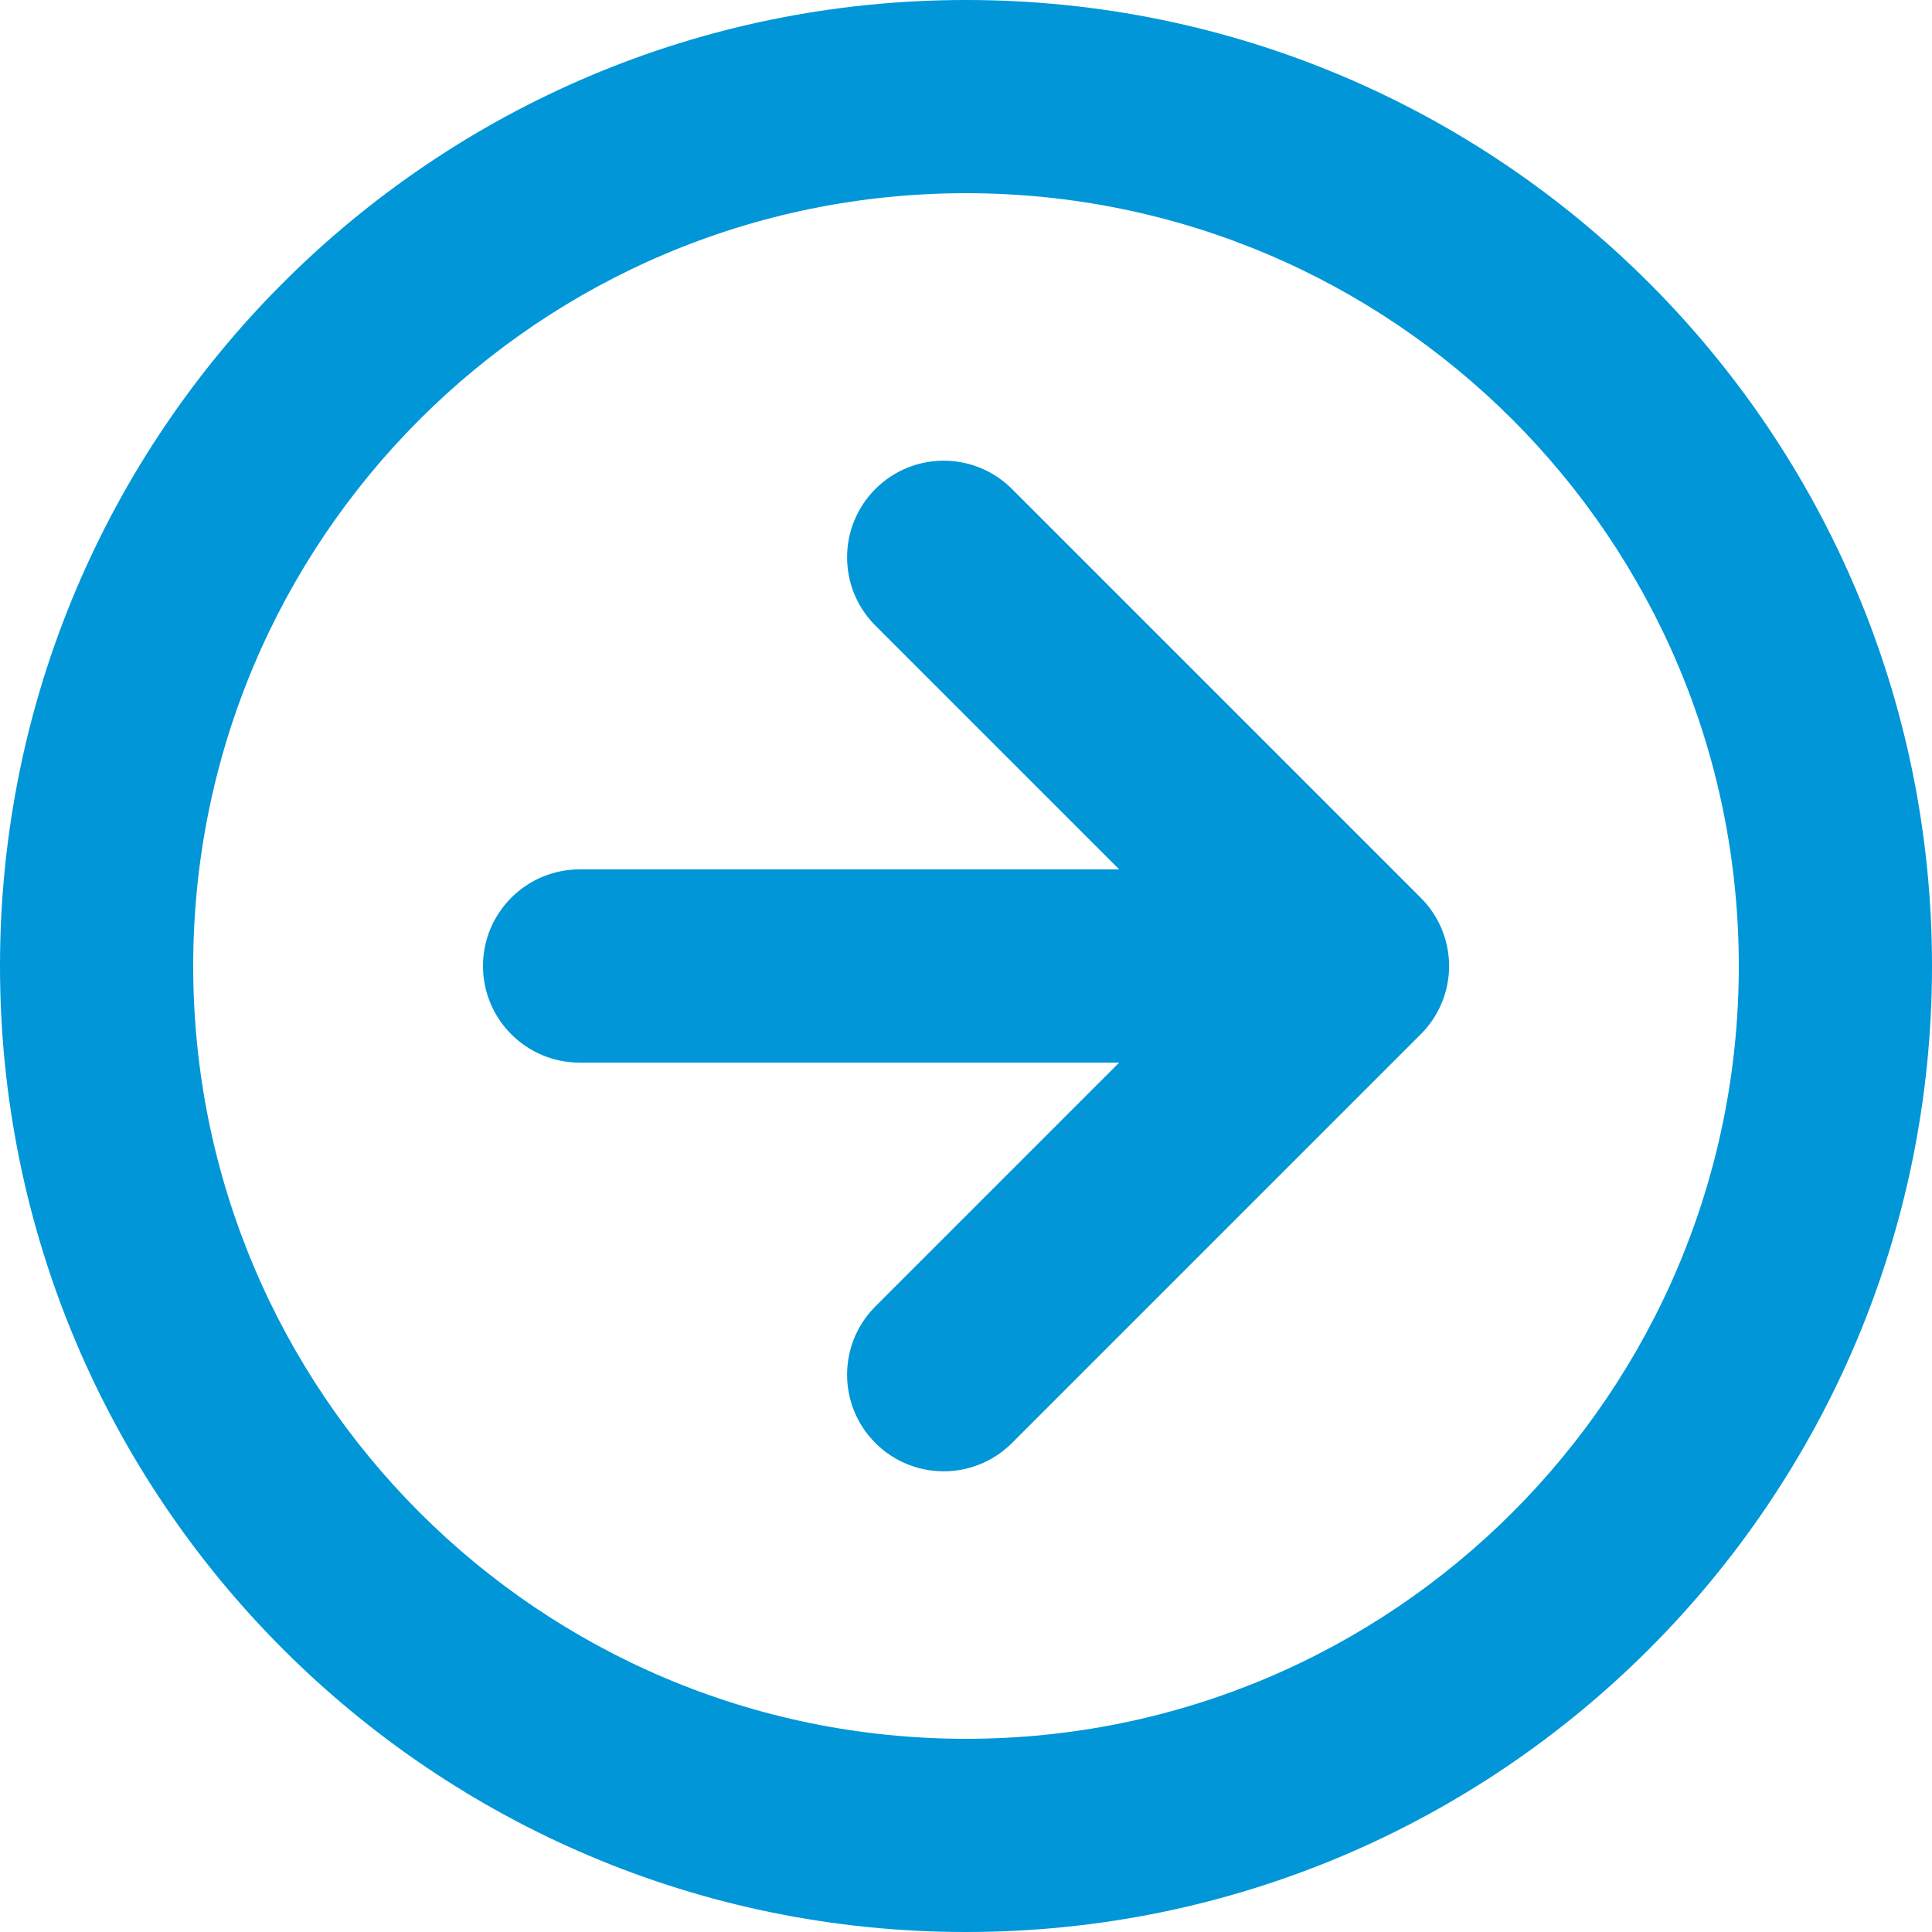
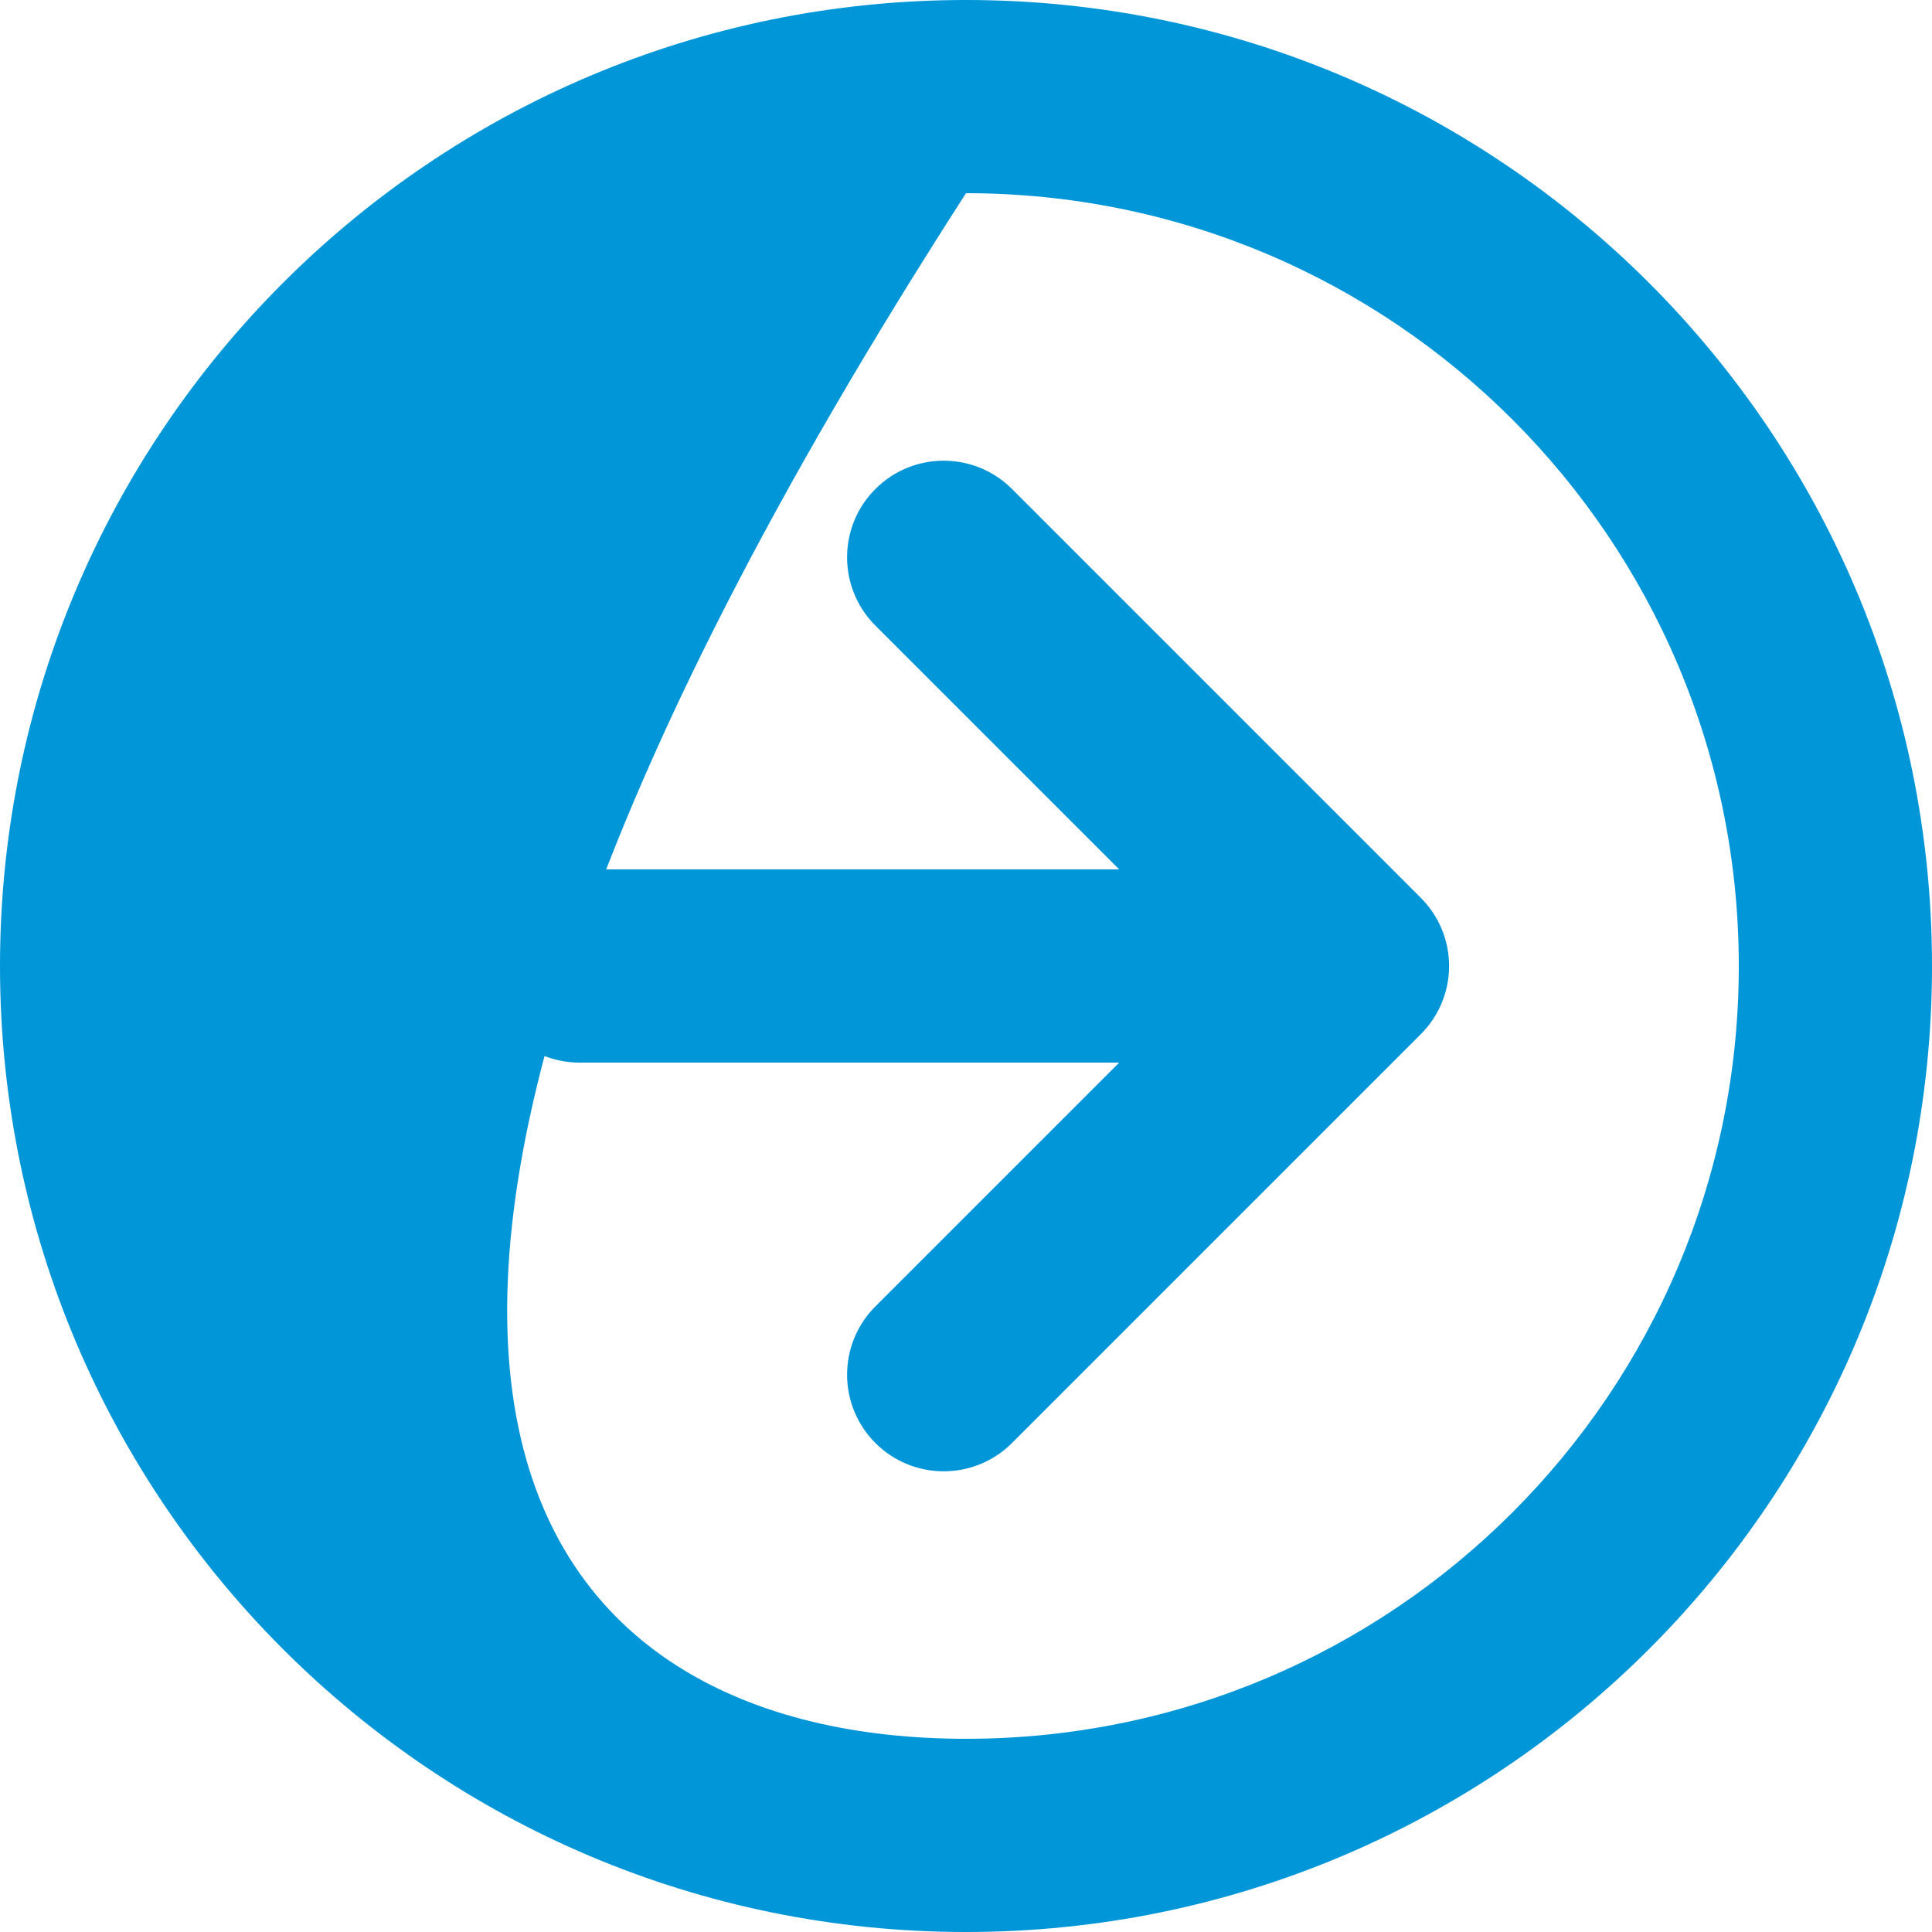
<svg xmlns="http://www.w3.org/2000/svg" xmlns:ns1="http://sodipodi.sourceforge.net/DTD/sodipodi-0.dtd" xmlns:ns2="http://www.inkscape.org/namespaces/inkscape" width="20px" height="20px" viewBox="0 0 20 20" version="1.1" id="svg1" ns1:docname="67374d91b4cead0c0037a311_arrow-circle.svg" ns2:version="1.3.2 (091e20e, 2023-11-25, custom)">
  <defs id="defs1" />
  <ns1:namedview id="namedview1" pagecolor="#ffffff" bordercolor="#000000" borderopacity="0.25" ns2:showpageshadow="2" ns2:pageopacity="0.0" ns2:pagecheckerboard="0" ns2:deskcolor="#d1d1d1" ns2:zoom="14" ns2:cx="10" ns2:cy="9.9642857" ns2:window-width="3440" ns2:window-height="1369" ns2:window-x="1912" ns2:window-y="-8" ns2:window-maximized="1" ns2:current-layer="Page-1" />
  <title id="title1">arrow-circle-down</title>
  <desc id="desc1">Created with Sketch.</desc>
  <g id="Page-1" stroke="none" stroke-width="1" fill="none" fill-rule="evenodd">
    <g id="Artboard" transform="translate(-467, -398)" fill="#454DEC" fill-rule="nonzero" style="fill:#0096d8;fill-opacity:1">
      <g id="arrow-circle-down" transform="translate(477, 408) rotate(-90) translate(-477, -408) translate(467, 398)" style="fill:#0096d8;fill-opacity:1">
-         <path d="M10,20 C4.477,20 0,15.523 0,10 C0,4.477 4.477,0 10,0 C15.523,0 20,4.477 20,10 C20,15.523 15.523,20 10,20 Z M10,18 C14.418,18 18,14.418 18,10 C18,5.582 14.418,2 10,2 C5.582,2 2,5.582 2,10 C2,14.418 5.582,18 10,18 Z M9,11.586 L9,6 C9,5.448 9.448,5 10,5 C10.552,5 11,5.448 11,6 L11,11.586 L13.536,9.05 C13.928,8.671 14.552,8.676 14.938,9.062 C15.324,9.448 15.329,10.072 14.95,10.464 L10.707,14.707 C10.52,14.895 10.265,15.001 10,15.001 C9.735,15.001 9.48,14.895 9.293,14.707 L5.05,10.464 C4.671,10.072 4.676,9.448 5.062,9.062 C5.448,8.676 6.072,8.671 6.464,9.05 L9,11.586 Z" id="Shape" style="fill:#0096d8;fill-opacity:1" />
+         <path d="M10,20 C4.477,20 0,15.523 0,10 C0,4.477 4.477,0 10,0 C15.523,0 20,4.477 20,10 C20,15.523 15.523,20 10,20 Z M10,18 C14.418,18 18,14.418 18,10 C5.582,2 2,5.582 2,10 C2,14.418 5.582,18 10,18 Z M9,11.586 L9,6 C9,5.448 9.448,5 10,5 C10.552,5 11,5.448 11,6 L11,11.586 L13.536,9.05 C13.928,8.671 14.552,8.676 14.938,9.062 C15.324,9.448 15.329,10.072 14.95,10.464 L10.707,14.707 C10.52,14.895 10.265,15.001 10,15.001 C9.735,15.001 9.48,14.895 9.293,14.707 L5.05,10.464 C4.671,10.072 4.676,9.448 5.062,9.062 C5.448,8.676 6.072,8.671 6.464,9.05 L9,11.586 Z" id="Shape" style="fill:#0096d8;fill-opacity:1" />
      </g>
    </g>
  </g>
</svg>